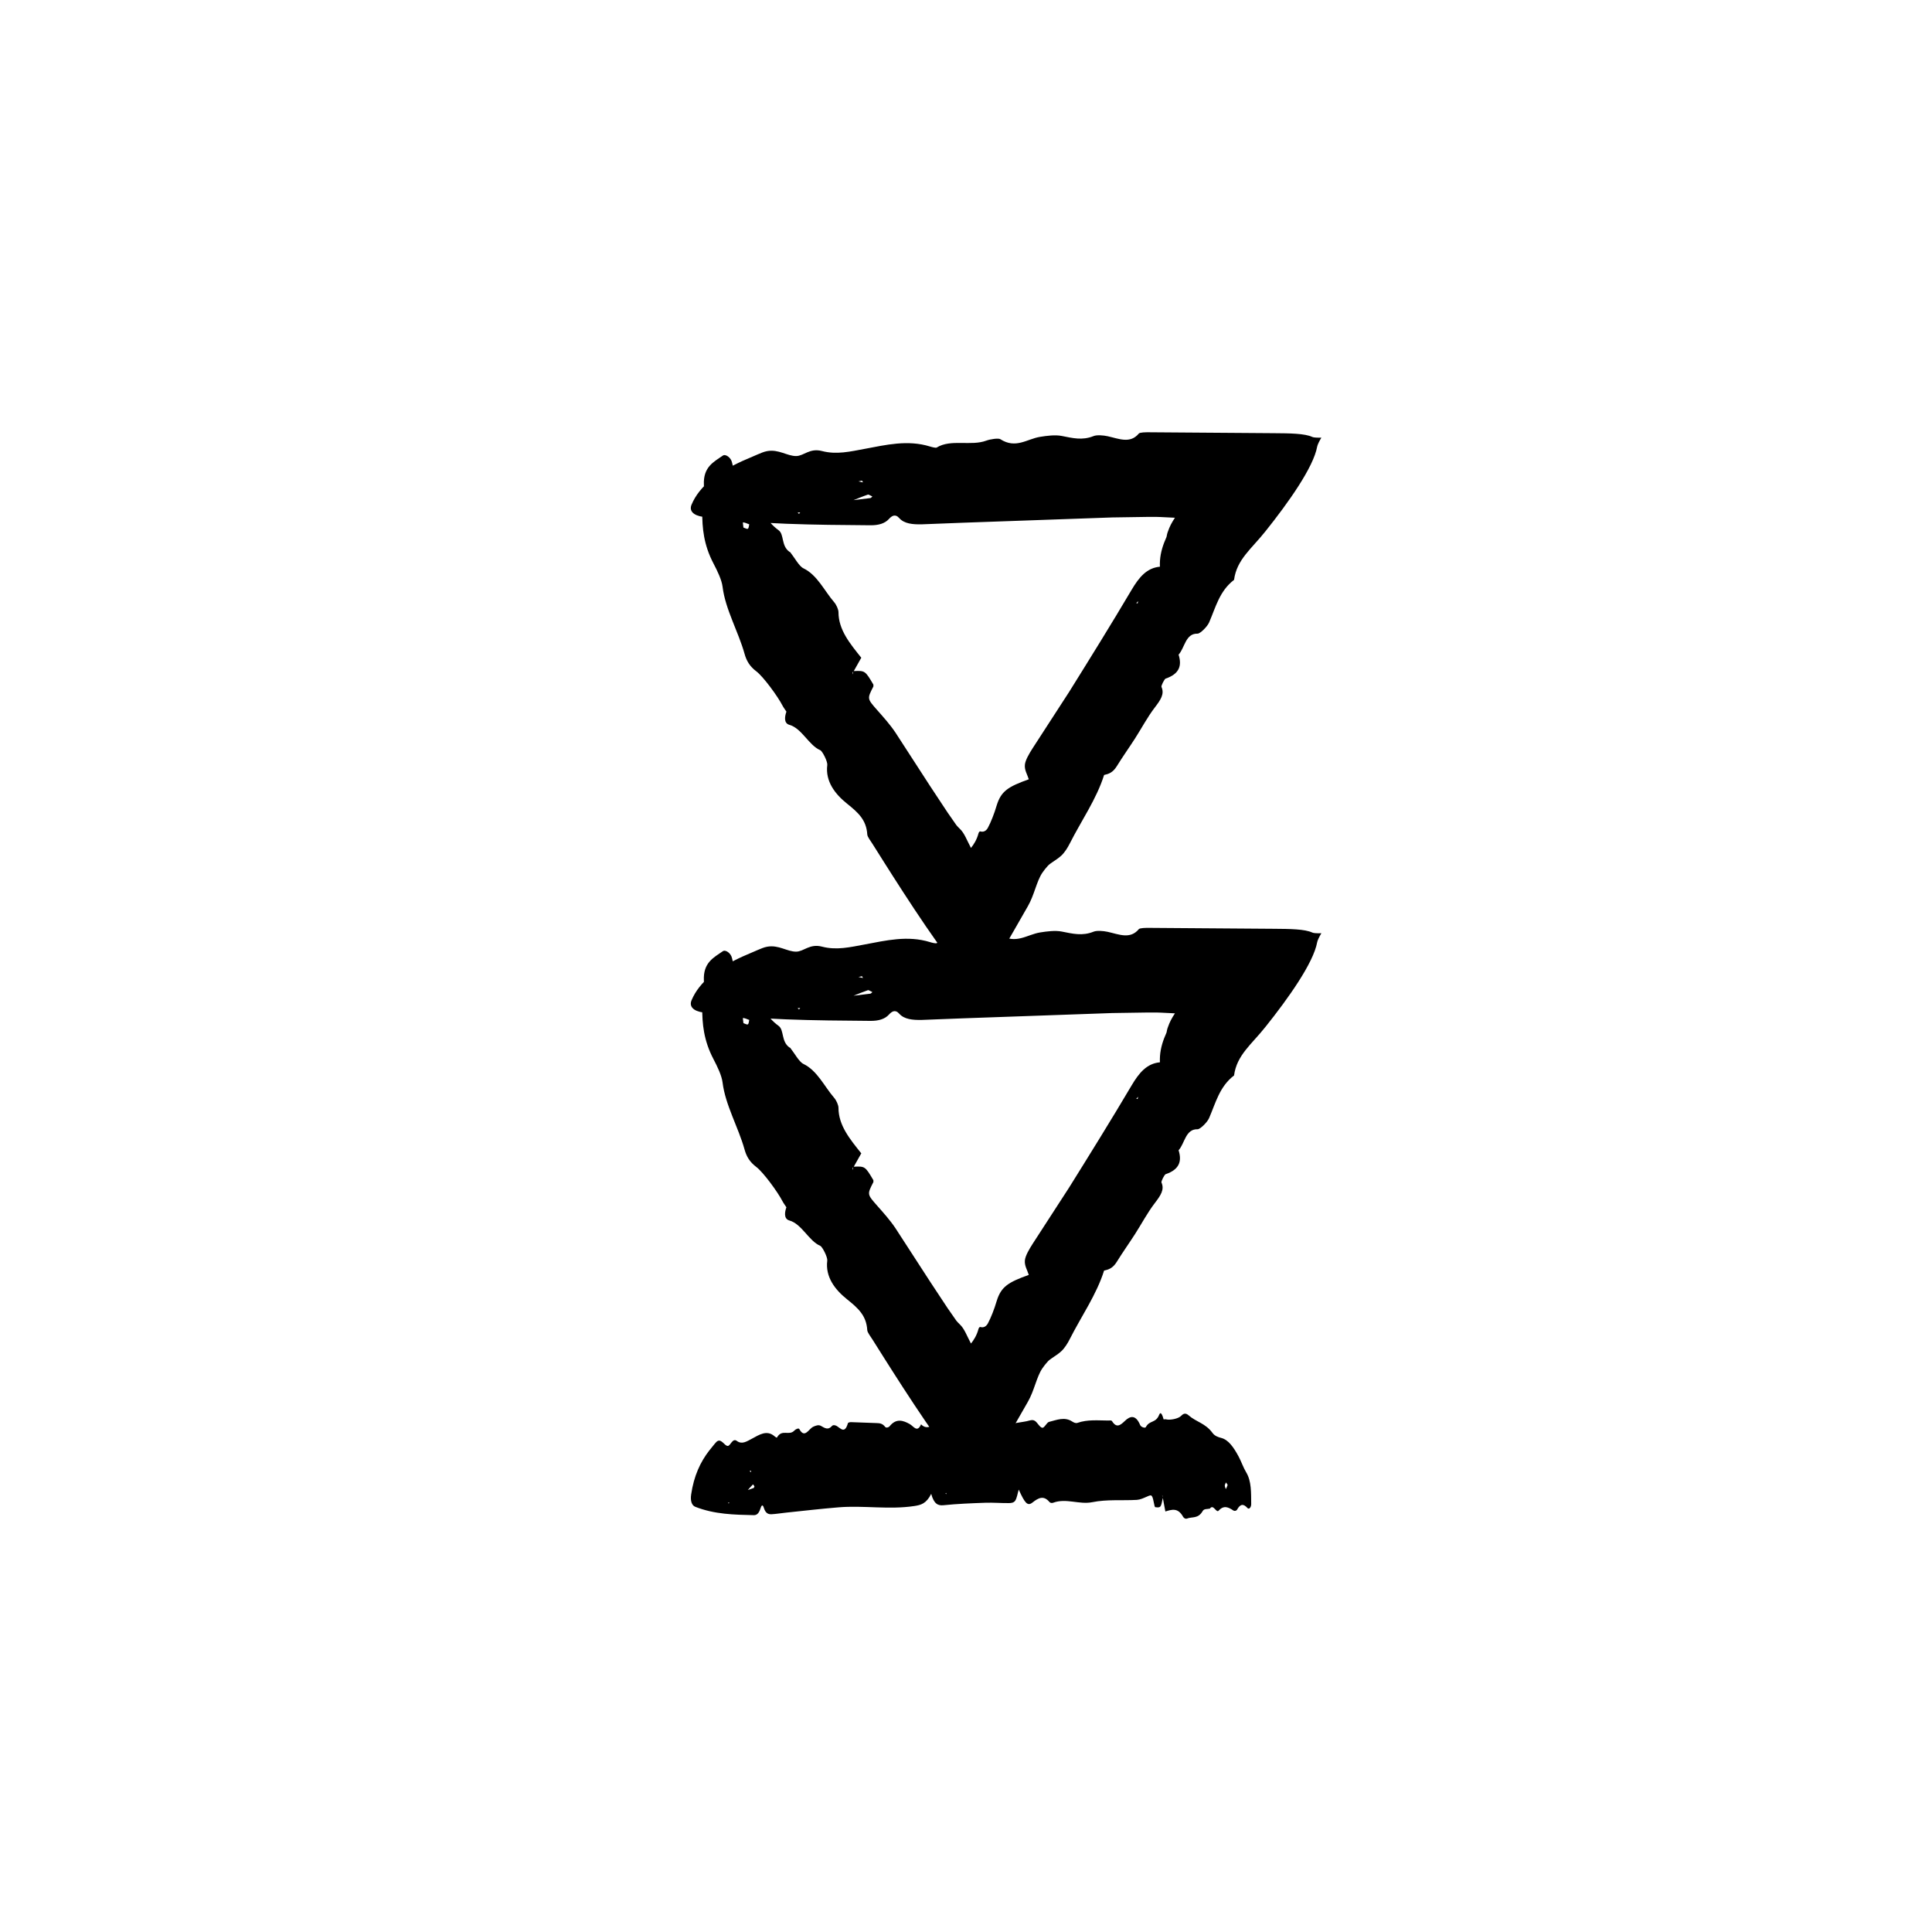
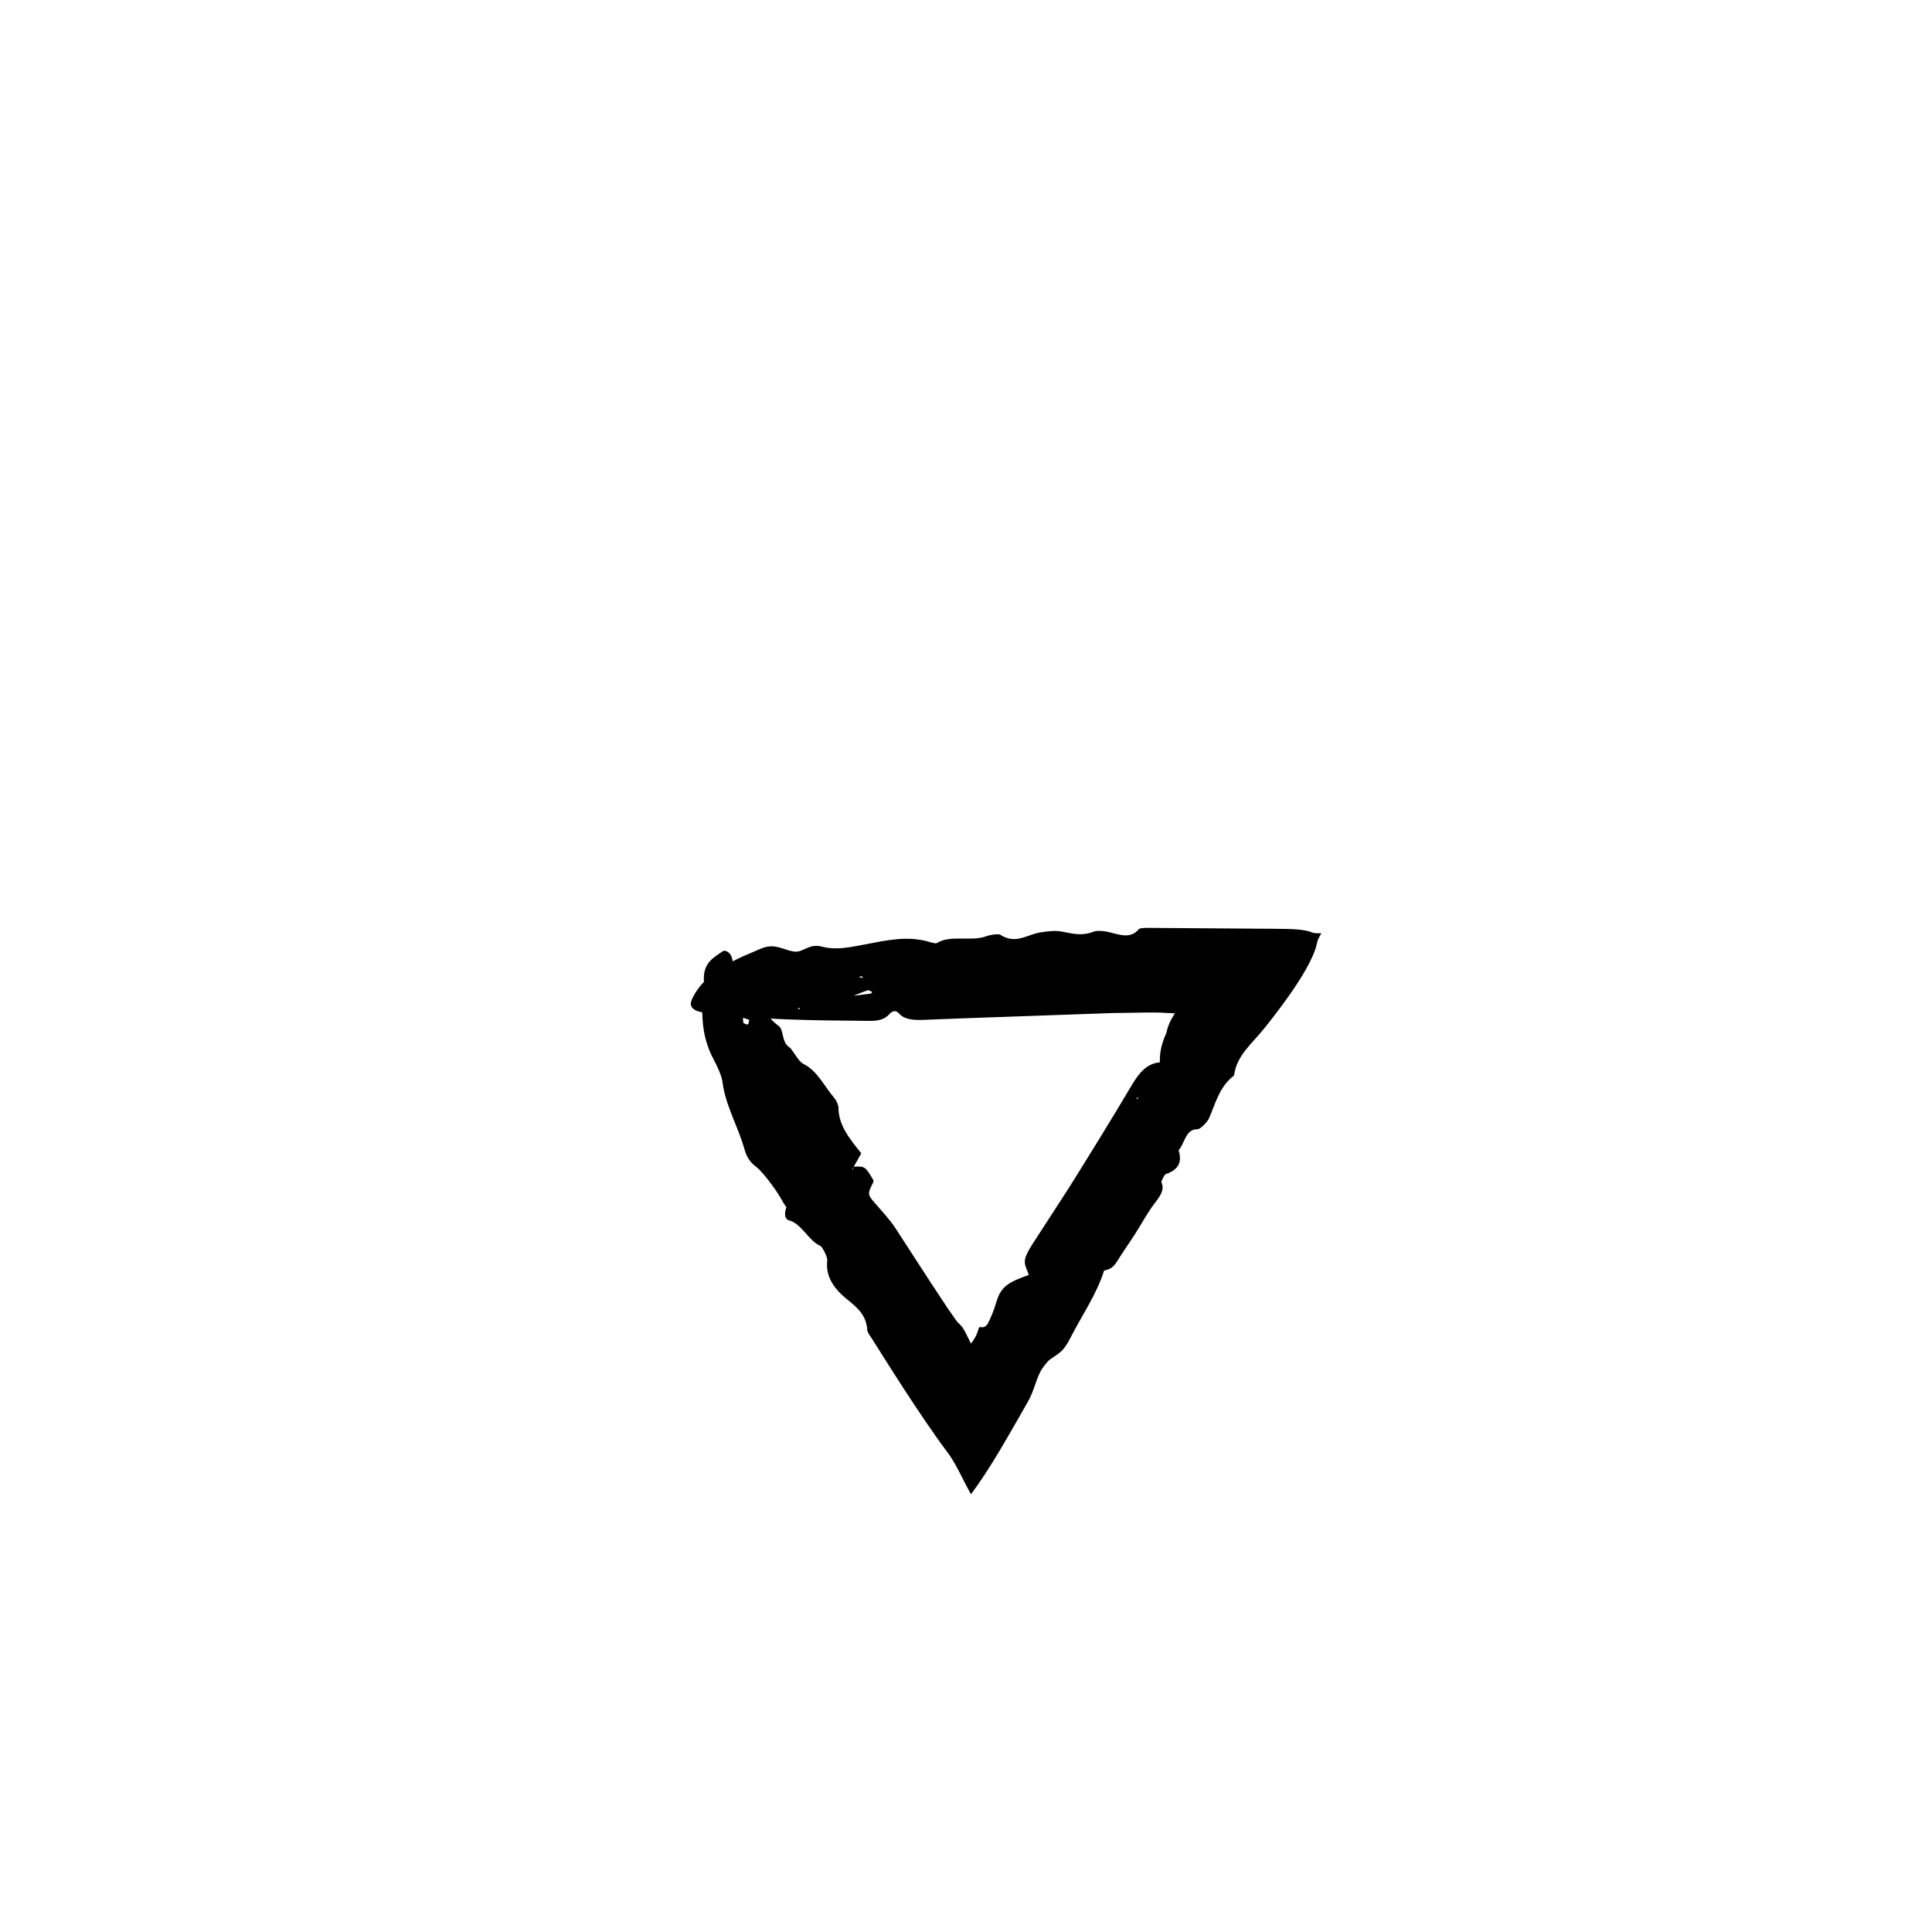
<svg xmlns="http://www.w3.org/2000/svg" fill="#000000" width="800px" height="800px" version="1.1" viewBox="144 144 512 512">
  <g>
-     <path d="m436.57 349.38c1.219-0.258 2.332-0.609 3.394-2.328 1.531-2.484 3.234-4.867 4.812-7.32 1.754-2.727 3.285-5.652 5.219-8.184 1.598-2.09 2.656-3.629 1.805-5.516-0.125-0.293 0.789-2.09 1.098-2.195 3.617-1.215 4.379-3.406 3.441-6.344 1.652-1.82 1.82-5.664 5.031-5.57 0.684 0.016 2.57-1.832 3.059-2.969 1.754-4.035 2.742-8.324 6.609-11.285 0.719-5.43 4.656-8.23 8.344-12.898 5.984-7.481 12.699-16.918 13.684-22.414 0.09-0.484 0.527-1.41 1.113-2.379-1.137 0.031-2.07-0.02-2.394-0.176-1.977-0.941-6.035-0.977-10.203-1.004l-32.984-0.242c-0.957-0.012-2.523 0.012-2.797 0.336-2.301 2.769-5.269 1.367-8.281 0.707-1.137-0.246-2.848-0.387-3.723-0.031-2.969 1.195-5.527 0.535-8.434-0.039-1.707-0.336-3.894-0.059-5.742 0.242-3.457 0.559-6.438 3.254-10.539 0.609-0.504-0.316-2.656 0-3.688 0.387-4.07 1.527-9.41-0.492-13.168 1.84-0.223 0.137-1.215-0.105-1.77-0.281-5.918-1.832-11.707-0.418-17.227 0.613-3.883 0.719-7.512 1.602-11.375 0.594-3.289-0.867-4.82 1.305-6.852 1.324-2.394 0.023-4.625-1.855-7.688-1.309-0.902 0.16-1.707 0.543-2.516 0.871l-4 1.727c-6.531 2.977-11.465 6.648-13.531 11.602-0.676 1.621 0.434 2.856 3.074 3.231 14.602 2.016 29.469 2.106 44.332 2.223 2.141 0.02 3.82-0.465 4.914-1.672 0.691-0.766 1.629-1.465 2.711-0.242 1.336 1.523 3.602 1.707 5.949 1.664l10.883-0.422 39.59-1.402 9.203-0.141h2.641l1.023 0.031 3.785 0.188c-0.832 1.254-1.395 2.289-1.895 3.75-0.09 0.258-0.176 0.52-0.23 0.812-0.055 0.188 0 0.223-0.117 0.555l-0.629 1.508c-0.766 2.019-1.211 4.086-1.109 6.348-3.473 0.328-5.508 2.75-7.531 6.176-5.367 9.078-10.949 18.055-16.539 27.023l-9.703 14.977c-0.863 1.359-1.891 3.074-2.012 4.309-0.137 1.441 0.629 2.527 1.031 3.856-5.473 1.961-7.332 3.133-8.504 6.922-0.609 2.102-1.562 4.504-2.273 5.812-0.348 0.746-1.066 1.359-1.98 1.09-0.297-0.09-0.488 0.188-0.586 0.555-0.43 1.641-1.27 2.953-1.98 3.809-1.094-2.066-1.742-3.949-2.957-5.074-0.309-0.289-0.609-0.613-0.91-0.969l-2.328-3.344-4.644-7.027-9.172-14.16c-1.426-2.133-3.168-4.062-4.848-5.969-2.648-3.008-2.684-2.969-0.992-6.254l-0.004-0.488c-2.18-3.699-2.227-3.727-5.281-3.578l-0.266 0.883c0-0.16-0.035-0.363 0.016-0.48 0.066-0.156 0.203-0.242 0.309-0.367l2.035-3.621 0.004 0.074c-2.988-3.738-6.074-7.406-6.07-12.117-0.004-0.699-0.559-1.953-1.125-2.606-2.644-3.062-4.484-7.234-8.176-9.012-1.148-0.555-2.328-2.801-3.496-4.273l-0.215-0.105c-2.215-1.598-1.34-4.602-2.856-5.707-3.406-2.484-4.766-5.738-6.051-9.383-0.266-0.766-1.133-1.945-1.691-2.207-2.68-1.246-3.977-3.258-4.602-6.359-0.262-1.289-1.707-2.332-2.434-1.828-2.445 1.691-5.246 3.023-5.019 7.769 0.117 2.473-0.43 4.641-0.438 7.059-0.023 4.352 0.371 8.805 2.992 13.789 1.043 1.996 2.172 4.316 2.402 6.191 0.727 5.93 4.18 11.84 5.82 17.723 0.527 1.926 1.445 3.387 3.098 4.625 1.84 1.371 5.719 6.676 6.941 9.062 0.297 0.57 0.711 1.098 1.066 1.656l1.09-0.629-0.086-0.047-1.004 0.629c-0.402 1.102-0.836 3.074 0.781 3.527 3.293 0.918 5.141 5.422 8.172 6.715 0.59 0.258 1.98 3.039 1.867 3.914-0.555 4.316 2.019 7.684 5.238 10.258 2.863 2.301 5.125 4.262 5.359 8.16 0.035 0.648 0.867 1.676 1.375 2.488 2.484 3.906 12.551 20.184 20.059 30.148 1.199 1.594 2.543 4.106 3.703 6.414 0.762 1.527 1.547 3.012 2.336 4.445 5.219-6.867 10.402-16.367 15.062-24.441 1.742-3.004 2.316-6.625 3.859-8.906 0.449-0.664 0.941-1.27 1.477-1.859 0.449-0.457 0.766-0.629 1.188-0.938 0.797-0.551 1.641-1.074 2.367-1.75 0.871-0.812 1.668-2.074 2.242-3.219 3.059-6.051 7.106-11.793 9.098-18.168zm-62.559-74.309c0.191-0.066 0.781 0.332 1.184 0.508-0.191 0.152-0.348 0.387-0.578 0.422l-4.586 0.559-0.258 0.527 0.312-0.504c1.301-0.512 2.57-1.055 3.926-1.512zm-33.098 7.359c0.508 0.035 1.09 0.324 1.641 0.523-0.109 0.406-0.105 1.004-0.367 1.168-0.23 0.145-0.766-0.195-1.168-0.316-0.043-0.488-0.207-1.387-0.105-1.375zm31.531-11.062 0.262 0.469c-0.352-0.082-0.715-0.156-1.199-0.258 0.43-0.098 0.68-0.156 0.938-0.211zm73.168 31.949-0.133 0.598-0.348-0.082zm-89.547-23.523-0.316 0.383-0.383-0.344z" />
    <path d="m436.57 480.72c1.219-0.258 2.332-0.609 3.394-2.328 1.531-2.484 3.234-4.867 4.812-7.32 1.754-2.727 3.285-5.652 5.219-8.184 1.598-2.09 2.656-3.629 1.805-5.516-0.125-0.293 0.789-2.09 1.098-2.195 3.617-1.215 4.379-3.406 3.441-6.344 1.652-1.82 1.82-5.664 5.031-5.57 0.684 0.016 2.57-1.832 3.059-2.969 1.754-4.035 2.742-8.324 6.609-11.285 0.719-5.43 4.656-8.23 8.344-12.898 5.984-7.481 12.699-16.918 13.684-22.414 0.09-0.484 0.527-1.41 1.113-2.379-1.137 0.031-2.07-0.02-2.394-0.176-1.977-0.941-6.035-0.977-10.203-1.004l-32.984-0.242c-0.957-0.012-2.523 0.012-2.797 0.336-2.301 2.769-5.269 1.367-8.281 0.707-1.137-0.246-2.848-0.387-3.723-0.031-2.969 1.195-5.527 0.535-8.434-0.039-1.707-0.336-3.894-0.059-5.742 0.242-3.457 0.559-6.438 3.254-10.539 0.609-0.504-0.316-2.656 0-3.688 0.387-4.07 1.527-9.41-0.492-13.168 1.84-0.223 0.137-1.215-0.105-1.77-0.281-5.918-1.832-11.707-0.418-17.227 0.613-3.883 0.719-7.512 1.602-11.375 0.594-3.289-0.867-4.82 1.305-6.852 1.324-2.394 0.023-4.625-1.855-7.688-1.309-0.902 0.16-1.707 0.543-2.516 0.871l-4 1.727c-6.531 2.977-11.465 6.648-13.531 11.602-0.676 1.621 0.434 2.856 3.074 3.231 14.602 2.016 29.469 2.106 44.332 2.223 2.141 0.02 3.82-0.465 4.914-1.672 0.691-0.766 1.629-1.465 2.711-0.242 1.336 1.523 3.602 1.707 5.949 1.664l10.883-0.422 39.59-1.402 9.203-0.141h2.641l1.023 0.031 3.785 0.188c-0.832 1.254-1.395 2.289-1.895 3.75-0.09 0.258-0.176 0.52-0.23 0.812-0.055 0.188 0 0.223-0.117 0.555l-0.629 1.508c-0.766 2.019-1.211 4.086-1.109 6.348-3.473 0.328-5.508 2.75-7.531 6.176-5.367 9.078-10.949 18.055-16.539 27.023l-9.703 14.977c-0.863 1.359-1.891 3.074-2.012 4.309-0.137 1.441 0.629 2.527 1.031 3.856-5.473 1.961-7.332 3.133-8.504 6.922-0.609 2.102-1.562 4.504-2.273 5.812-0.348 0.746-1.066 1.359-1.98 1.09-0.297-0.09-0.488 0.188-0.586 0.555-0.43 1.641-1.27 2.953-1.98 3.809-1.094-2.066-1.742-3.949-2.957-5.074-0.309-0.289-0.609-0.613-0.91-0.969l-2.328-3.344-4.637-7.023-9.18-14.16c-1.426-2.133-3.168-4.062-4.848-5.969-2.648-3.008-2.684-2.969-0.992-6.254l-0.004-0.488c-2.18-3.699-2.227-3.727-5.281-3.578l-0.266 0.883c0-0.16-0.035-0.363 0.016-0.48 0.066-0.156 0.203-0.242 0.309-0.367l2.035-3.621 0.004 0.074c-2.988-3.738-6.074-7.406-6.07-12.117-0.004-0.699-0.559-1.953-1.125-2.606-2.644-3.062-4.484-7.234-8.176-9.012-1.148-0.555-2.328-2.801-3.496-4.273l-0.219-0.102c-2.215-1.598-1.34-4.602-2.856-5.707-3.406-2.484-4.766-5.738-6.051-9.383-0.266-0.766-1.133-1.945-1.691-2.207-2.68-1.246-3.977-3.258-4.602-6.359-0.262-1.289-1.707-2.332-2.434-1.828-2.445 1.691-5.246 3.023-5.019 7.769 0.117 2.473-0.43 4.641-0.438 7.059-0.023 4.352 0.371 8.805 2.992 13.789 1.043 1.996 2.172 4.316 2.402 6.191 0.727 5.93 4.18 11.84 5.82 17.723 0.527 1.926 1.445 3.387 3.098 4.625 1.84 1.371 5.719 6.676 6.941 9.062 0.297 0.57 0.711 1.098 1.066 1.656l1.09-0.629-0.086-0.047-1.004 0.629c-0.402 1.102-0.836 3.074 0.781 3.527 3.293 0.918 5.141 5.422 8.172 6.715 0.59 0.258 1.98 3.039 1.867 3.914-0.555 4.316 2.019 7.684 5.238 10.258 2.863 2.301 5.125 4.262 5.359 8.16 0.035 0.648 0.867 1.676 1.375 2.488 2.484 3.906 12.551 20.184 20.059 30.148 1.199 1.594 2.543 4.106 3.703 6.414 0.762 1.527 1.547 3.012 2.336 4.445 5.219-6.867 10.402-16.367 15.062-24.441 1.742-3.004 2.316-6.625 3.859-8.906 0.449-0.664 0.941-1.27 1.477-1.859 0.449-0.457 0.766-0.629 1.188-0.938 0.797-0.551 1.641-1.074 2.367-1.75 0.871-0.812 1.668-2.074 2.242-3.219 3.059-6.051 7.106-11.793 9.098-18.168zm-62.559-74.312c0.191-0.066 0.781 0.332 1.184 0.508-0.191 0.152-0.348 0.387-0.578 0.422l-4.586 0.559-0.258 0.527 0.312-0.504c1.301-0.508 2.57-1.051 3.926-1.512zm-33.098 7.363c0.508 0.035 1.09 0.324 1.641 0.523-0.109 0.406-0.105 1.004-0.367 1.168-0.23 0.145-0.766-0.195-1.168-0.316-0.043-0.484-0.207-1.387-0.105-1.375zm31.531-11.066 0.262 0.469c-0.352-0.082-0.715-0.156-1.199-0.258 0.43-0.094 0.68-0.148 0.938-0.211zm73.168 31.953-0.133 0.598-0.348-0.082zm-89.547-23.523-0.316 0.383-0.383-0.344z" />
-     <path d="m409.86 522.59c-0.309-0.887-0.621-1.637-1.328-1.602-1.02 0.051-2.047-0.098-3.066-0.102-1.133 0-2.289 0.281-3.402 0.016-0.918-0.215-1.57-0.277-1.969 1.457-0.059 0.262-0.766 0.457-0.855 0.258-1.043-2.387-1.828-1.848-2.519 0.523-0.852-0.414-2.016 1.523-2.602-1.234-0.121-0.586-1.027-1.176-1.449-0.973-1.527 0.699-2.977 2.18-4.578 0.523-1.027 2.324-1.965 0.523-3.008-0.066-1.777-1.004-3.598-1.566-5.32 0.57-0.297 0.359-0.945 0.5-1.195 0.172-0.719-0.941-1.484-0.977-2.301-1.004l-6.606-0.242c-0.332-0.012-0.883 0.012-0.977 0.336-0.805 2.769-1.844 1.367-2.898 0.707-0.398-0.246-0.996-0.387-1.309-0.031-1.039 1.195-1.934 0.535-2.953-0.039-0.598-0.336-1.367-0.059-2.012 0.242-1.211 0.559-2.258 3.254-3.691 0.609-0.176-0.316-0.934 0-1.293 0.387-1.426 1.527-3.293-0.492-4.613 1.84-0.082 0.137-0.422-0.105-0.621-0.281-2.07-1.832-4.102-0.418-6.031 0.613-1.367 0.719-2.637 1.602-3.988 0.594-1.152-0.867-1.688 1.305-2.402 1.324-0.836 0.023-1.617-1.855-2.695-1.309-0.312 0.16-0.594 0.543-0.883 0.871-0.453 0.559-0.926 1.145-1.395 1.727-2.293 2.977-4.027 6.648-4.742 11.602-0.238 1.621 0.145 2.856 1.078 3.231 5.117 2.016 10.328 2.106 15.531 2.223 0.75 0.02 1.34-0.465 1.723-1.672 0.242-0.766 0.57-1.465 0.945-0.242 0.469 1.523 1.266 1.707 2.086 1.664 1.27-0.07 2.539-0.297 3.812-0.422 4.625-0.48 9.246-1.02 13.875-1.402 6.699-0.551 13.41 0.676 20.121-0.352 1.668-0.258 3.148-0.598 4.445-3.219 0.75 2.75 1.855 3.148 3.25 3.012 3.691-0.379 7.402-0.523 11.098-0.656 2.082-0.074 4.172 0.117 6.254 0.09 0.562-0.004 1.266-0.066 1.652-0.629 0.453-0.656 0.629-1.895 0.945-2.949 1.605 3.547 2.309 4.484 3.648 3.422 1.566-1.238 2.949-1.965 4.484-0.141 0.25 0.301 0.695 0.312 1.012 0.195 3.441-1.273 6.871 0.559 10.352-0.141 3.894-0.789 7.871-0.383 11.801-0.609 0.902-0.055 1.793-0.48 2.676-0.863 1.391-0.609 1.387-0.66 2.035 2.535l0.141 0.262c1.508 0.16 1.523 0.133 2.051-2.519l-0.207-0.699c0.051 0.09 0.109 0.172 0.137 0.273 0.035 0.137 0.035 0.301 0.051 0.457l0.684 3.668-0.023-0.035c1.668-0.5 3.336-1.125 4.727 1.422 0.207 0.371 0.684 0.578 0.984 0.465 1.402-0.574 2.984 0.125 4.203-2.023 0.383-0.664 1.27-0.449 1.926-0.637l0.074-0.125c0.891-1.008 1.605 1.355 2.223 0.676 1.375-1.527 2.594-0.922 3.91-0.035 0.277 0.188 0.785 0.098 0.969-0.23 0.875-1.586 1.719-1.586 2.75-0.441 0.43 0.48 1.008-0.18 0.996-1.062-0.039-2.977 0.102-6.047-1.344-8.418-0.75-1.238-1.289-2.863-2-4.18-1.281-2.367-2.664-4.434-4.637-4.918-0.785-0.203-1.684-0.504-2.277-1.32-1.891-2.59-4.289-2.867-6.332-4.66-0.672-0.59-1.273-0.609-1.949 0.117-0.75 0.812-3.047 1.215-3.988 0.953-0.223-0.055-0.457 0.004-0.691 0.004l-0.02 1.258 0.031-0.047 0.004-1.188c-0.25-0.934-0.746-2.363-1.188-1.238-0.891 2.281-2.57 1.402-3.523 3.254-0.188 0.363-1.27 0.031-1.512-0.535-1.168-2.797-2.644-2.438-4.016-1.125-1.219 1.168-2.227 2.016-3.426 0.109-0.195-0.316-0.656-0.176-0.992-0.18-2.742-0.012-5.488-0.324-8.207 0.625-0.418 0.145-0.922-0.074-1.336-0.344-2.062-1.359-4.117-0.43-6.156 0.07-0.637 0.152-1.223 1.621-1.793 1.562-0.656-0.07-1.246-1.301-1.914-1.789-0.402-0.297-0.934-0.289-1.375-0.156-2.363 0.691-4.82 0.383-7.078 2.141zm-66.332 14.805c0.066-0.066 0.273 0.332 0.414 0.508-0.066 0.152-0.121 0.387-0.203 0.422-0.527 0.211-1.074 0.383-1.605 0.559l-0.09 0.527 0.109-0.504c0.453-0.508 0.898-1.051 1.375-1.512zm125.8 0.133c-0.105 0.406-0.301 0.742-0.469 1.098-0.102-0.312-0.277-0.625-0.277-0.941 0-0.273 0.203-0.539 0.312-0.816 0.16 0.23 0.457 0.574 0.434 0.66zm-126.36-3.836 0.098 0.469c-0.121-0.074-0.25-0.156-0.418-0.258 0.141-0.094 0.23-0.152 0.32-0.211zm51.586 6.137 0.195-0.211 0.047 0.336zm-57.324 2.293-0.109 0.383-0.133-0.344z" />
  </g>
</svg>